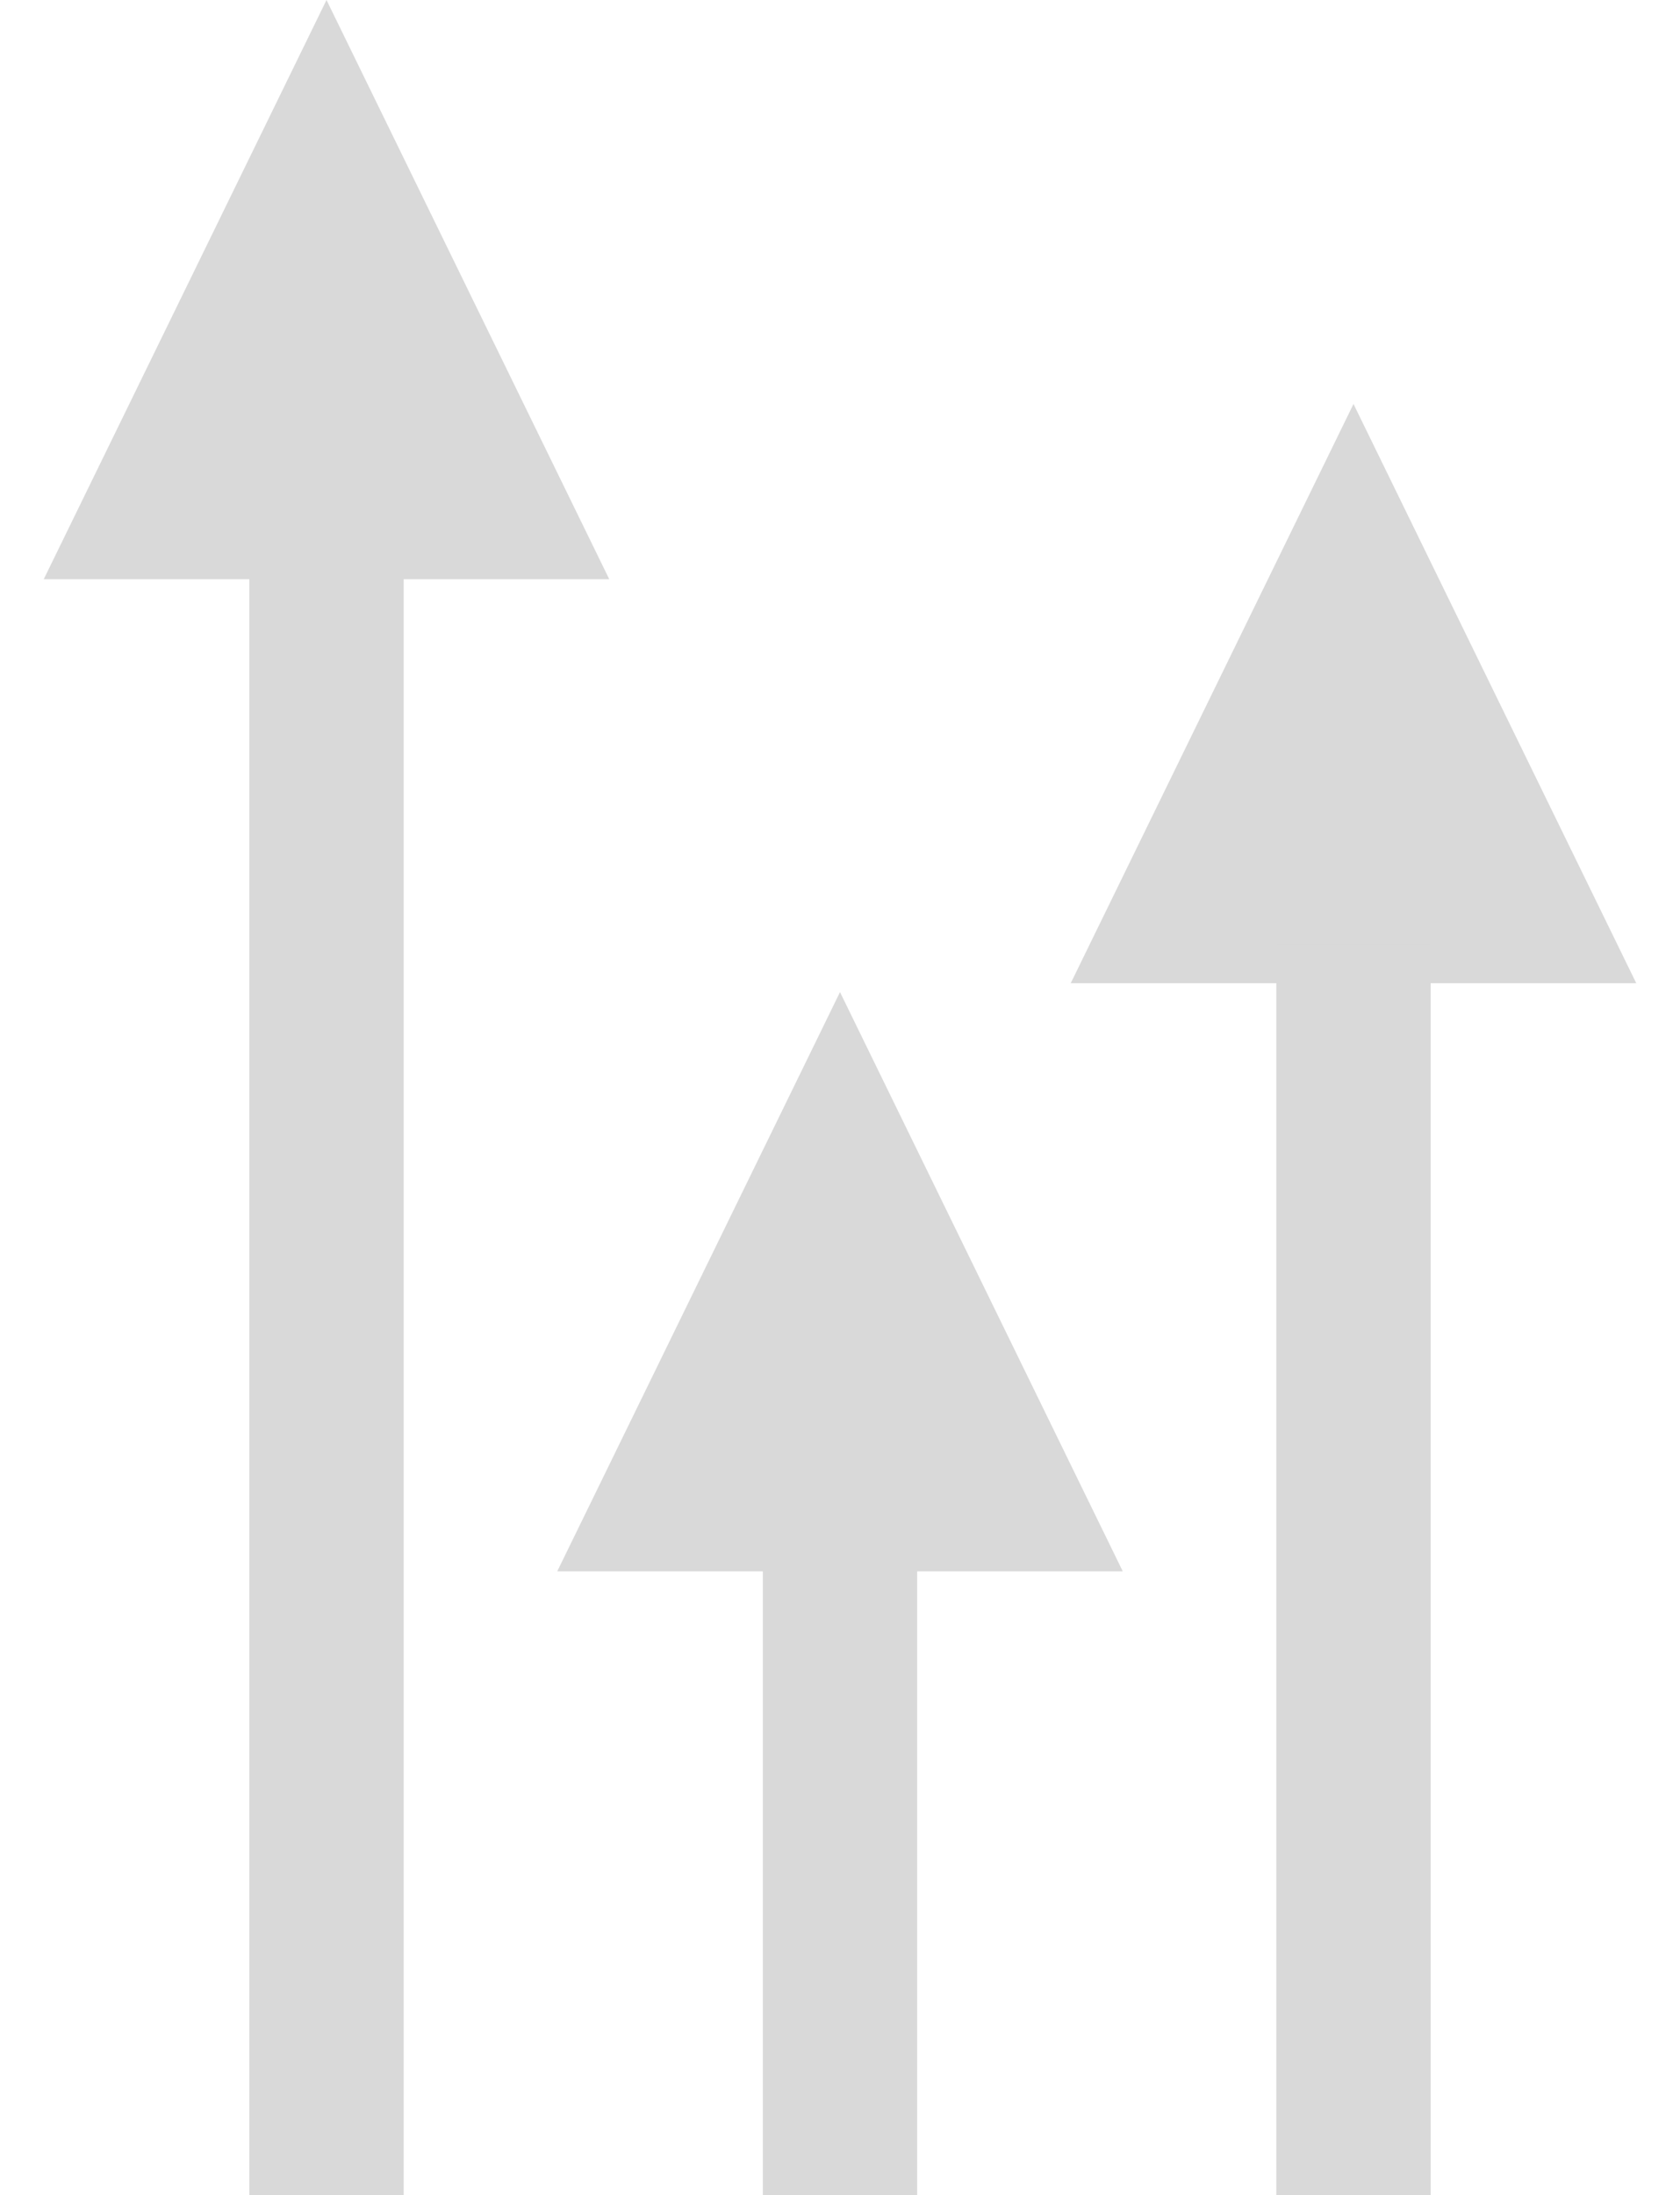
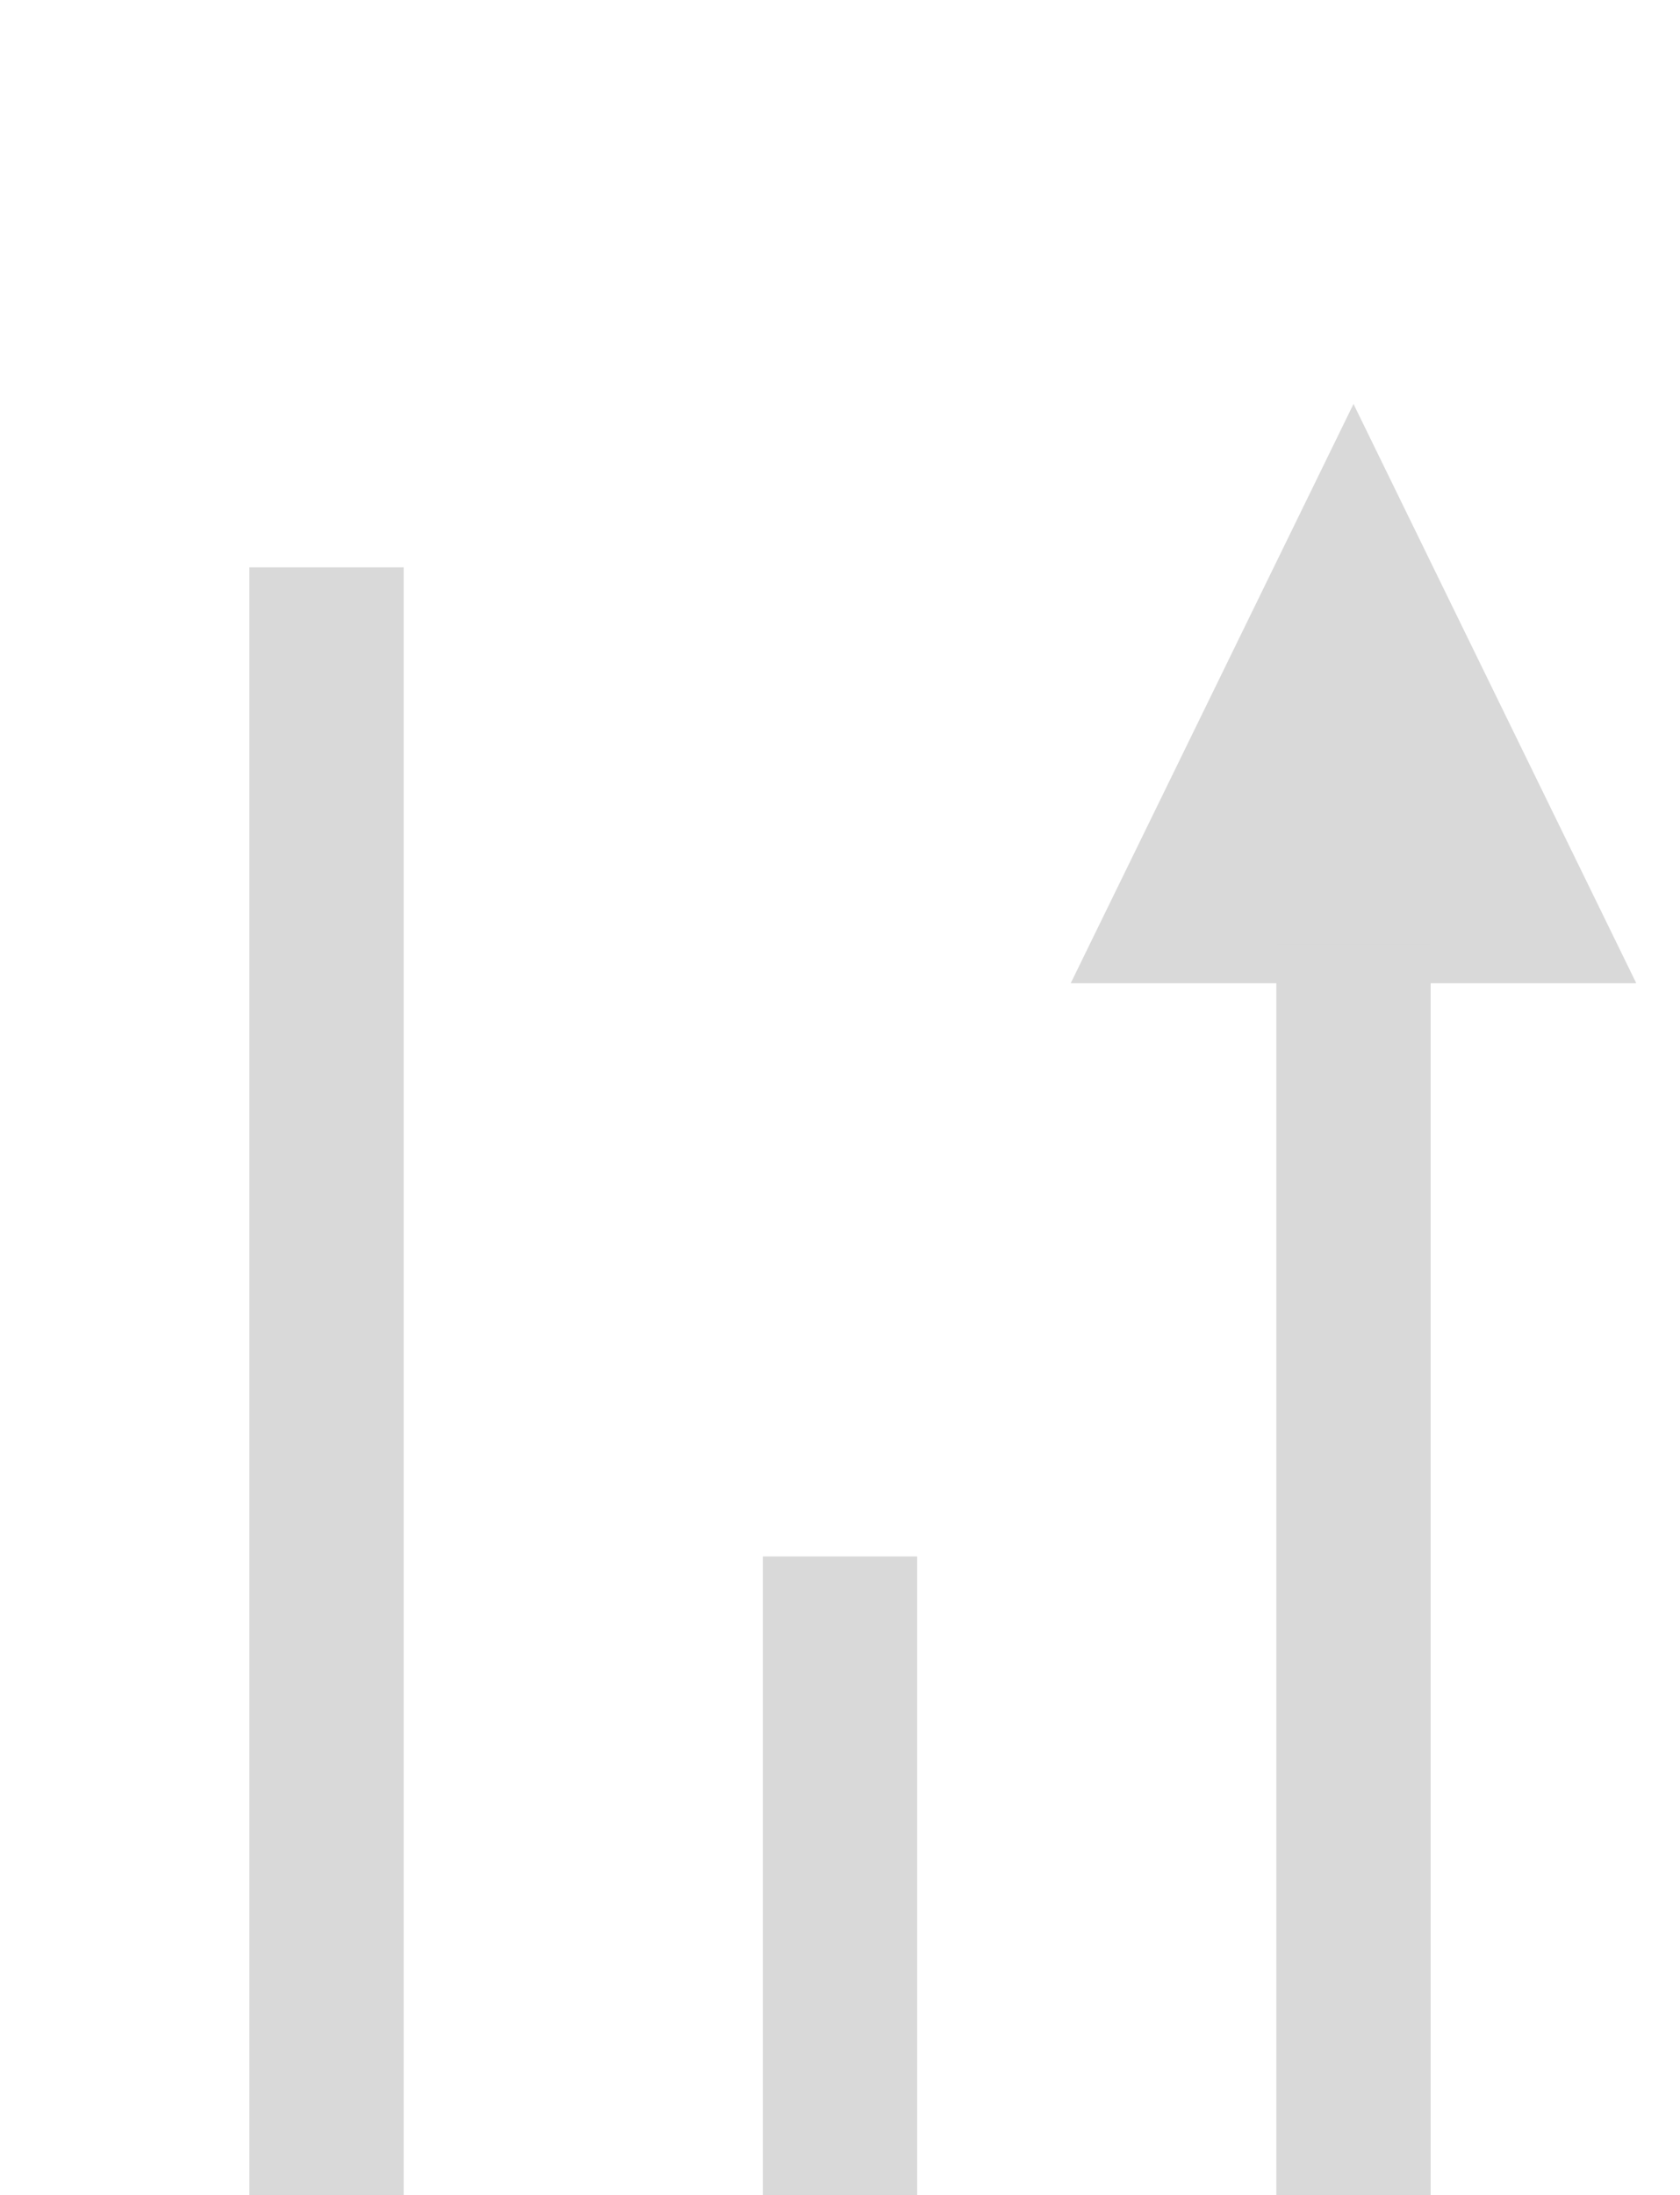
<svg xmlns="http://www.w3.org/2000/svg" width="566" height="739" viewBox="0 0 566 739" fill="none">
-   <path d="M110 0L205.263 195H14.737L110 0Z" fill="#D9D9D9" />
+   <path d="M110 0H14.737L110 0Z" fill="#D9D9D9" />
  <rect x="84" y="191" width="52" height="548" fill="#D9D9D9" />
  <path d="M456 136L551.263 331H360.737L456 136Z" fill="#D9D9D9" />
  <rect x="430" y="318" width="52" height="421" fill="#D9D9D9" />
-   <path d="M283 334L378.263 529H187.737L283 334Z" fill="#D9D9D9" />
  <rect x="257" y="524" width="52" height="215" fill="#D9D9D9" />
</svg>